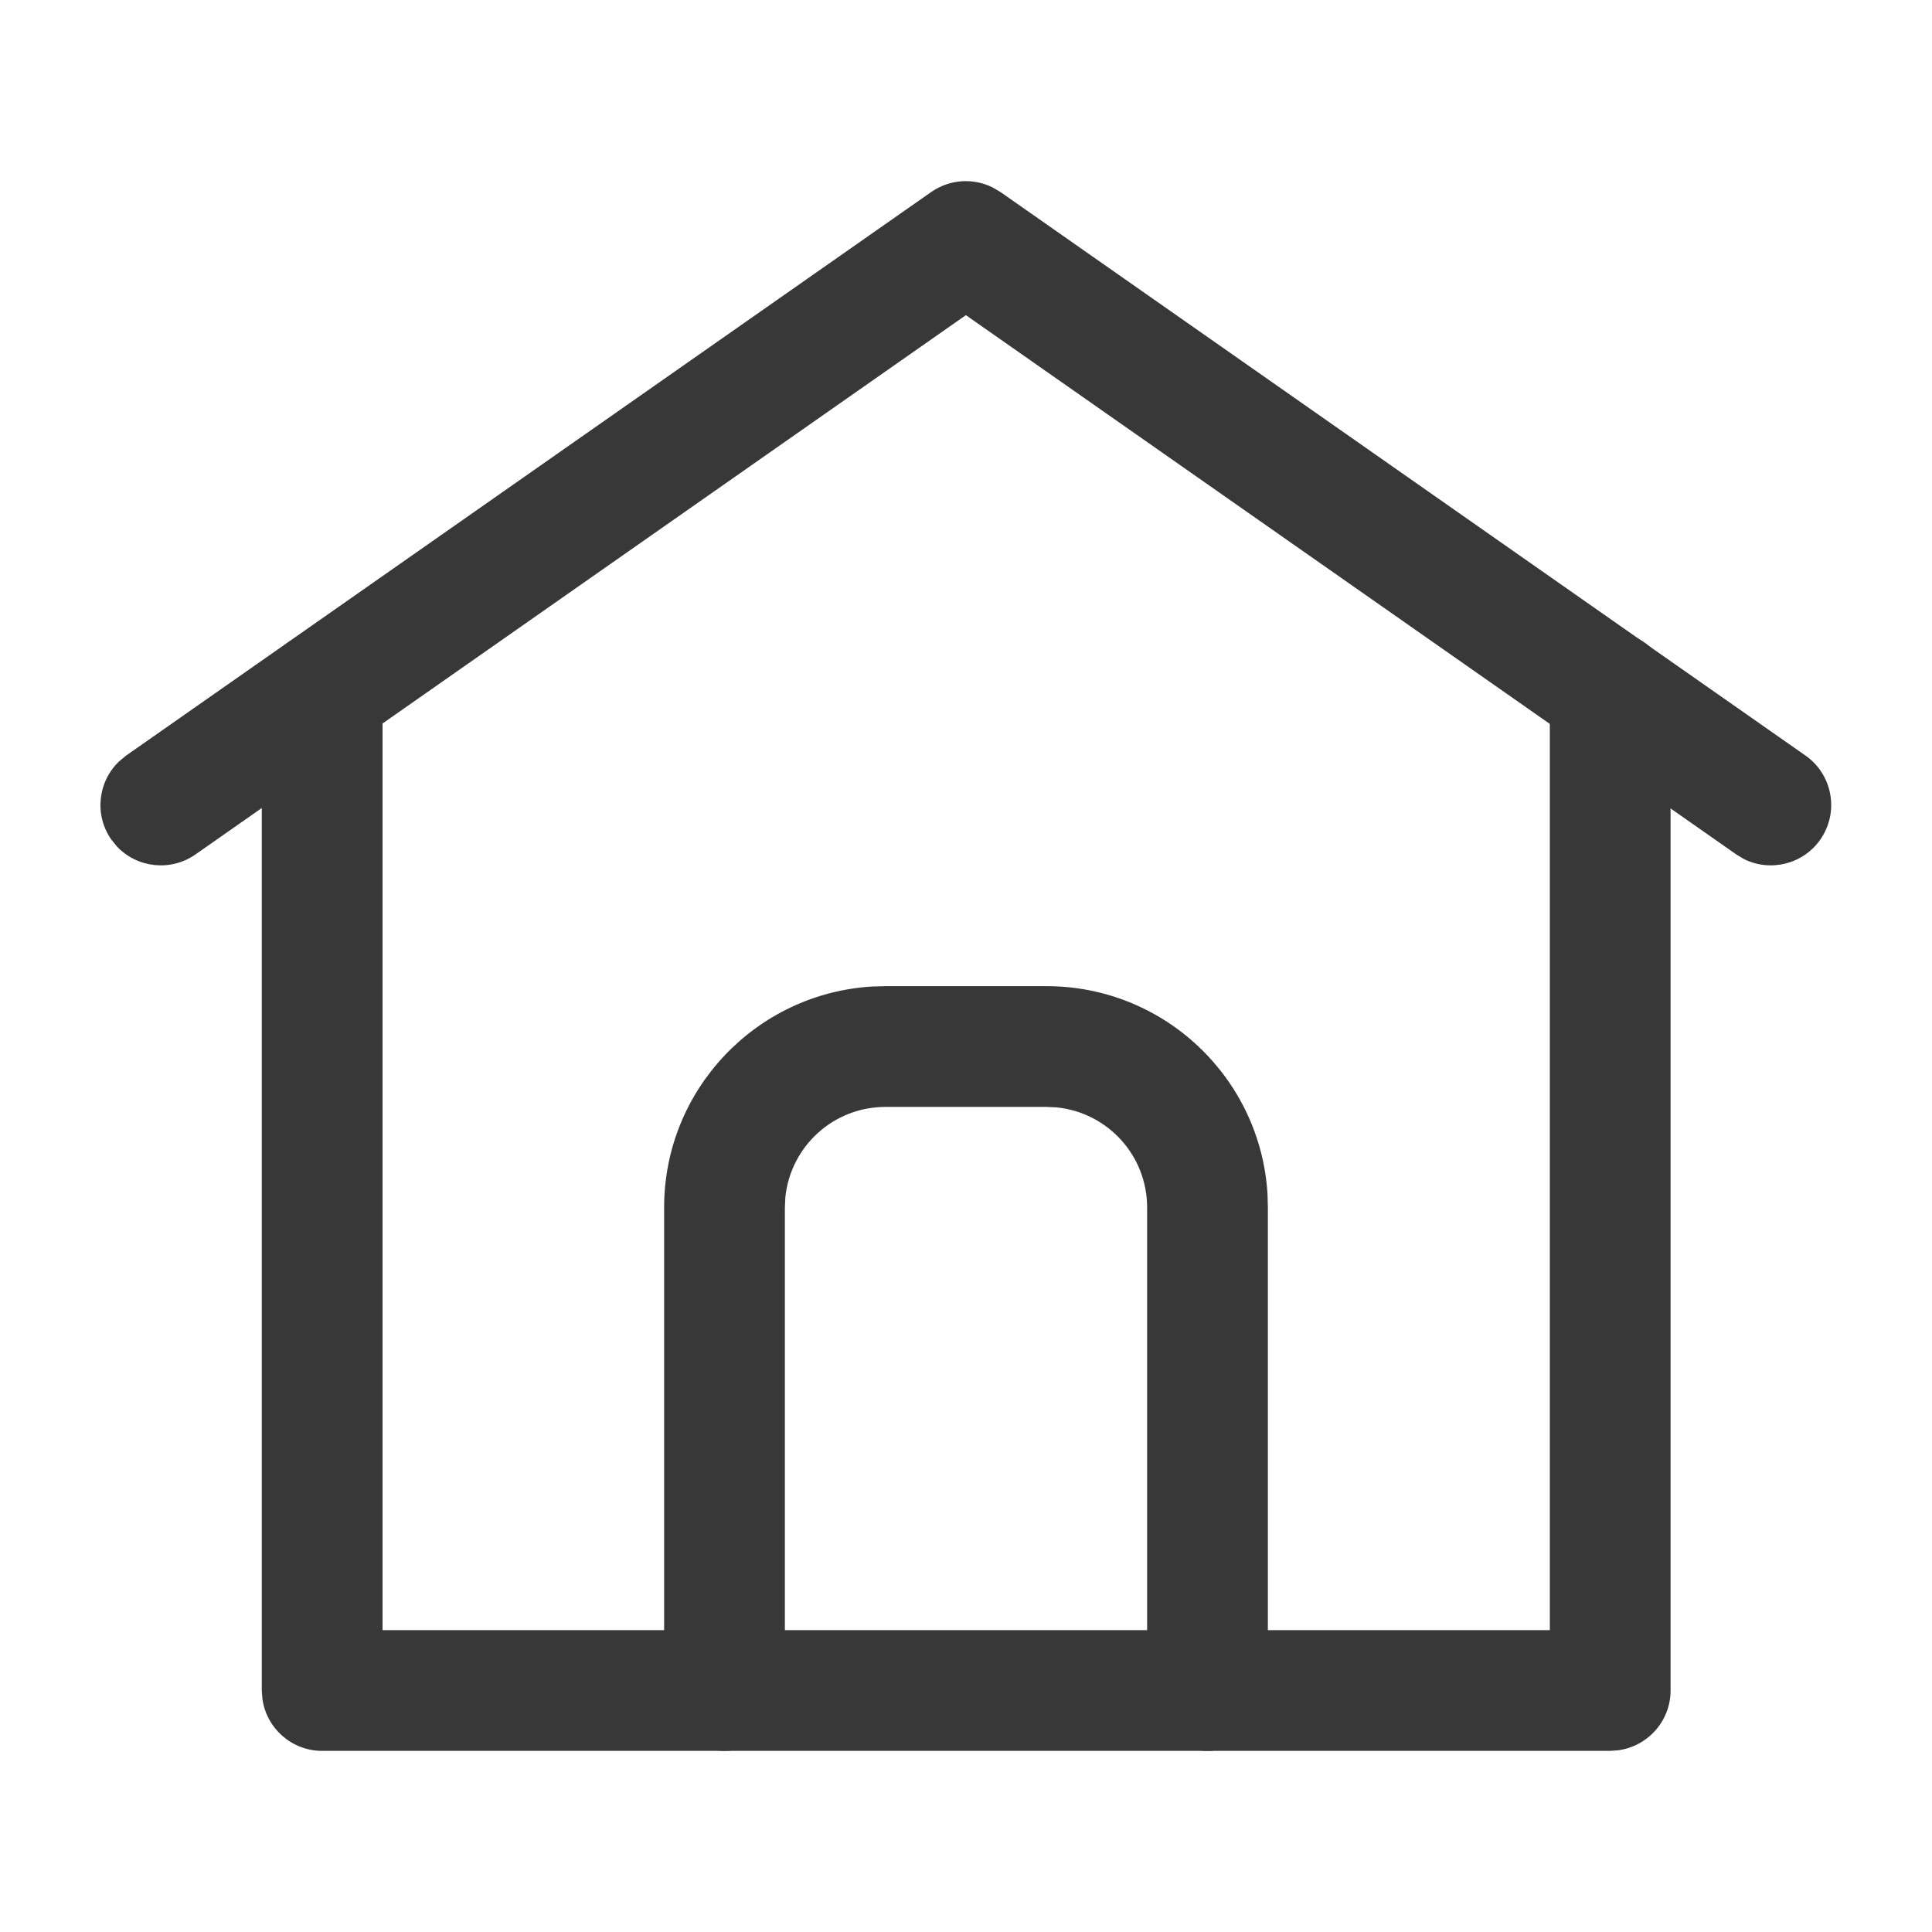
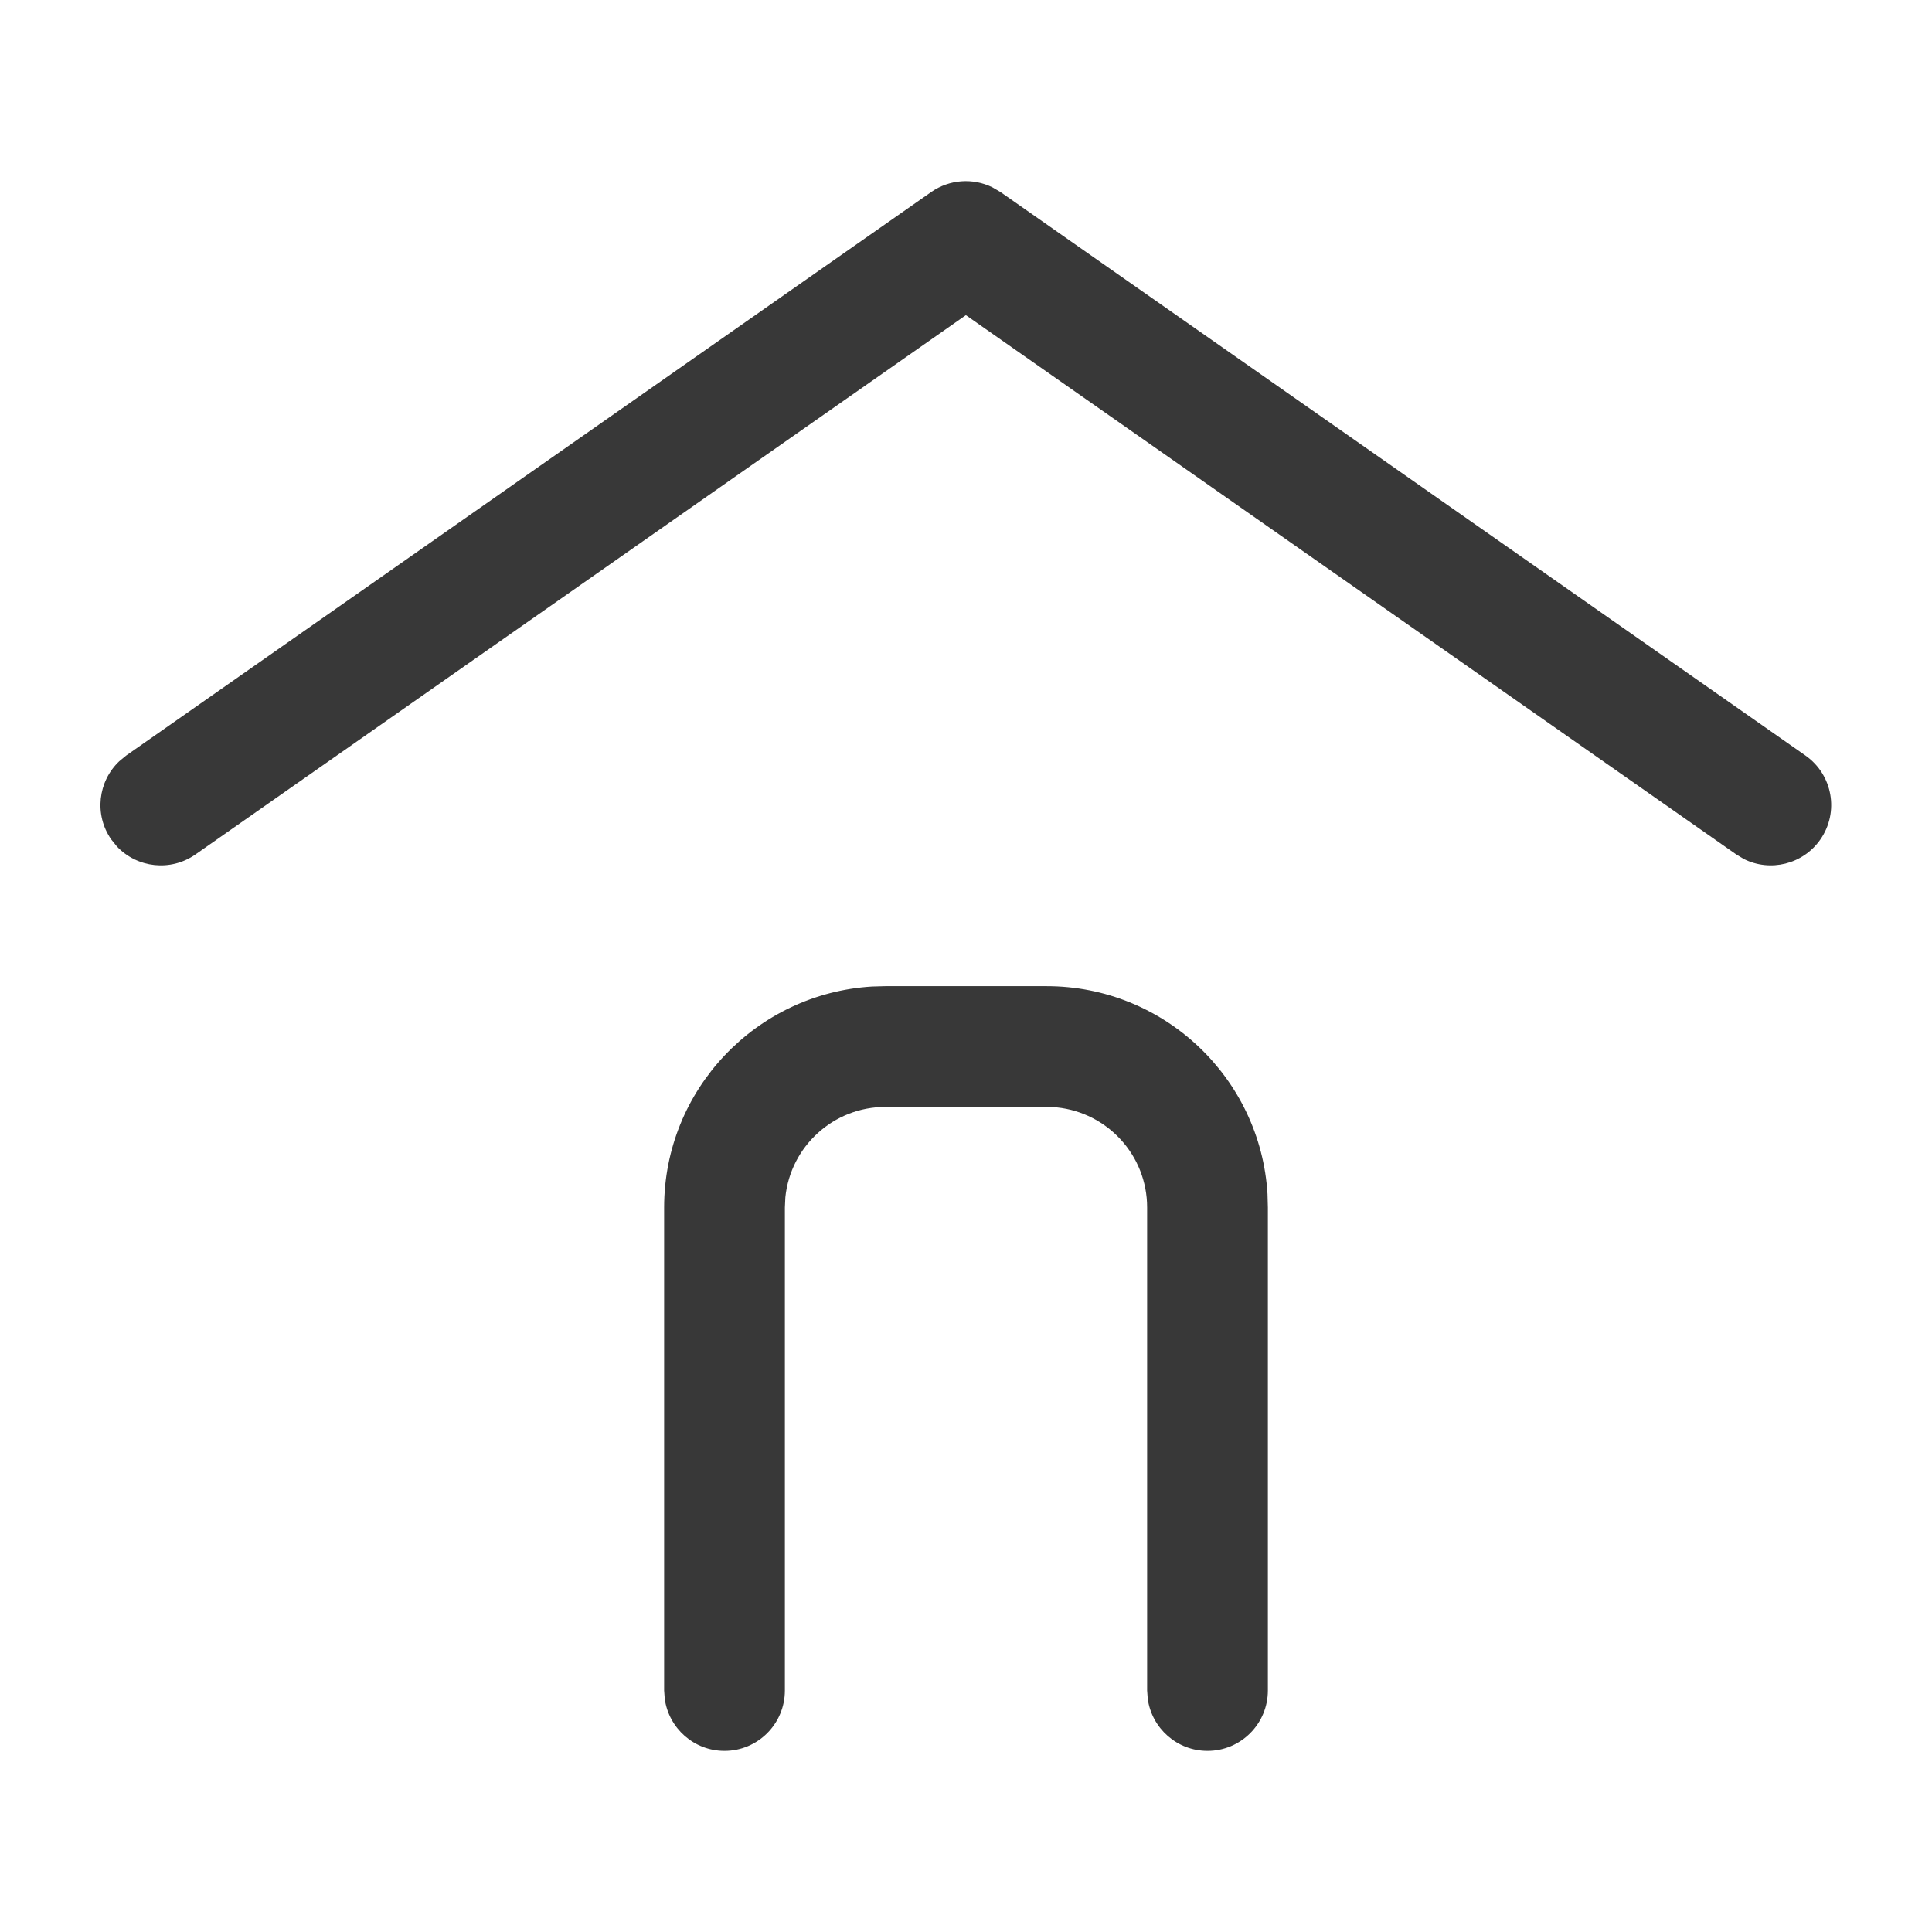
<svg xmlns="http://www.w3.org/2000/svg" width="16" height="16" viewBox="0 0 16 16" fill="none">
-   <path d="M13.335 5.233C13.588 5.233 13.797 5.421 13.83 5.665L13.835 5.733V14C13.835 14.253 13.646 14.462 13.402 14.495L13.335 14.5H2.668C2.415 14.5 2.206 14.312 2.173 14.068L2.168 14V5.733C2.168 5.457 2.392 5.233 2.668 5.233C2.921 5.233 3.13 5.421 3.163 5.665L3.168 5.733V13.5H12.835V5.733C12.835 5.48 13.023 5.271 13.267 5.238L13.335 5.233Z" fill="#383838" />
  <path d="M7.712 1.59C7.863 1.485 8.057 1.472 8.218 1.551L8.285 1.59L14.952 6.257C15.178 6.415 15.233 6.727 15.075 6.953C14.931 7.159 14.66 7.223 14.442 7.114L14.379 7.076L7.999 2.61L1.619 7.076C1.413 7.22 1.137 7.188 0.969 7.011L0.922 6.953C0.778 6.748 0.811 6.471 0.988 6.304L1.045 6.257L7.712 1.59Z" fill="#383838" />
  <path d="M8.667 8.167C9.642 8.167 10.439 8.928 10.497 9.888L10.5 10V14C10.5 14.276 10.276 14.5 10 14.5C9.747 14.5 9.538 14.312 9.505 14.068L9.5 14V10C9.5 9.568 9.172 9.214 8.752 9.171L8.667 9.167H7.333C6.902 9.167 6.547 9.494 6.504 9.915L6.5 10V14C6.5 14.276 6.276 14.5 6 14.5C5.747 14.5 5.538 14.312 5.505 14.068L5.5 14V10C5.5 9.025 6.261 8.228 7.222 8.17L7.333 8.167H8.667Z" fill="#383838" />
</svg>